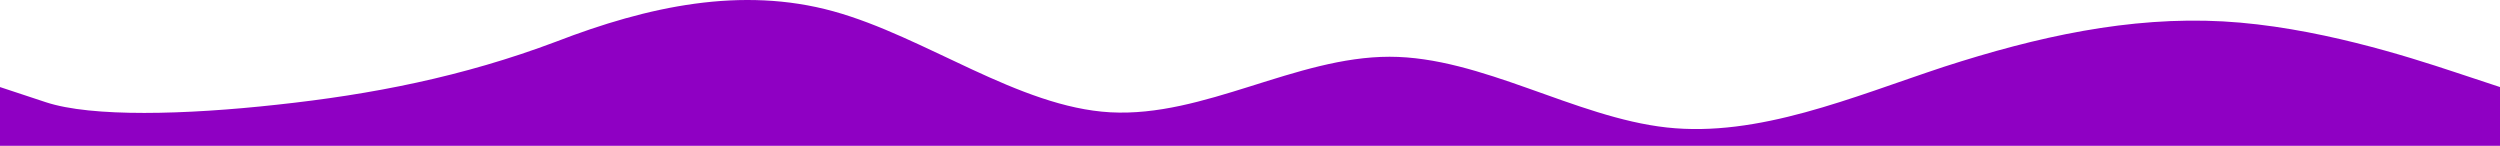
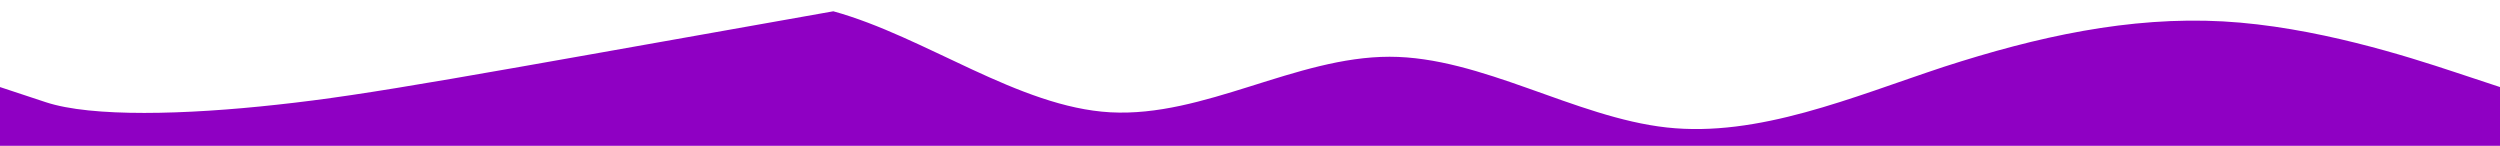
<svg xmlns="http://www.w3.org/2000/svg" width="1440" height="84" viewBox="0 0 1440 84" fill="none">
-   <path fill-rule="evenodd" clip-rule="evenodd" d="M1440 50.144L1413.6 41.416C1387.2 32.687 1333.2 15.229 1280.4 12.319C1226.4 9.41 1173.6 21.048 1119.6 38.506C1066.8 55.964 1012.8 79.24 960 73.421C907.2 67.602 853.2 32.687 800.4 32.687C746.4 32.687 693.6 67.602 639.6 64.692C586.8 61.783 532.8 21.048 480 6.5C427.2 -8.048 373.2 3.591 320.4 23.958C266.4 44.325 213.6 54.485 159.6 60.304C106.8 66.123 52.8 67.602 26.4 58.873L0 50.144V84H26.4C52.8 84 106.8 84 159.6 84C213.6 84 266.4 84 320.4 84C373.2 84 427.2 84 480 84C532.8 84 586.8 84 639.6 84C693.6 84 746.4 84 800.4 84C853.2 84 907.2 84 960 84C1012.8 84 1066.8 84 1119.6 84C1173.6 84 1226.4 84 1280.4 84C1333.2 84 1387.2 84 1413.6 84H1440V50.144Z" fill="#8F00C3" />
+   <path fill-rule="evenodd" clip-rule="evenodd" d="M1440 50.144L1413.6 41.416C1387.2 32.687 1333.2 15.229 1280.4 12.319C1226.4 9.41 1173.6 21.048 1119.6 38.506C1066.8 55.964 1012.8 79.24 960 73.421C907.2 67.602 853.2 32.687 800.4 32.687C746.4 32.687 693.6 67.602 639.6 64.692C586.8 61.783 532.8 21.048 480 6.5C266.4 44.325 213.6 54.485 159.6 60.304C106.8 66.123 52.8 67.602 26.4 58.873L0 50.144V84H26.4C52.8 84 106.8 84 159.6 84C213.6 84 266.4 84 320.4 84C373.2 84 427.2 84 480 84C532.8 84 586.8 84 639.6 84C693.6 84 746.4 84 800.4 84C853.2 84 907.2 84 960 84C1012.8 84 1066.8 84 1119.6 84C1173.6 84 1226.4 84 1280.4 84C1333.2 84 1387.2 84 1413.6 84H1440V50.144Z" fill="#8F00C3" />
</svg>